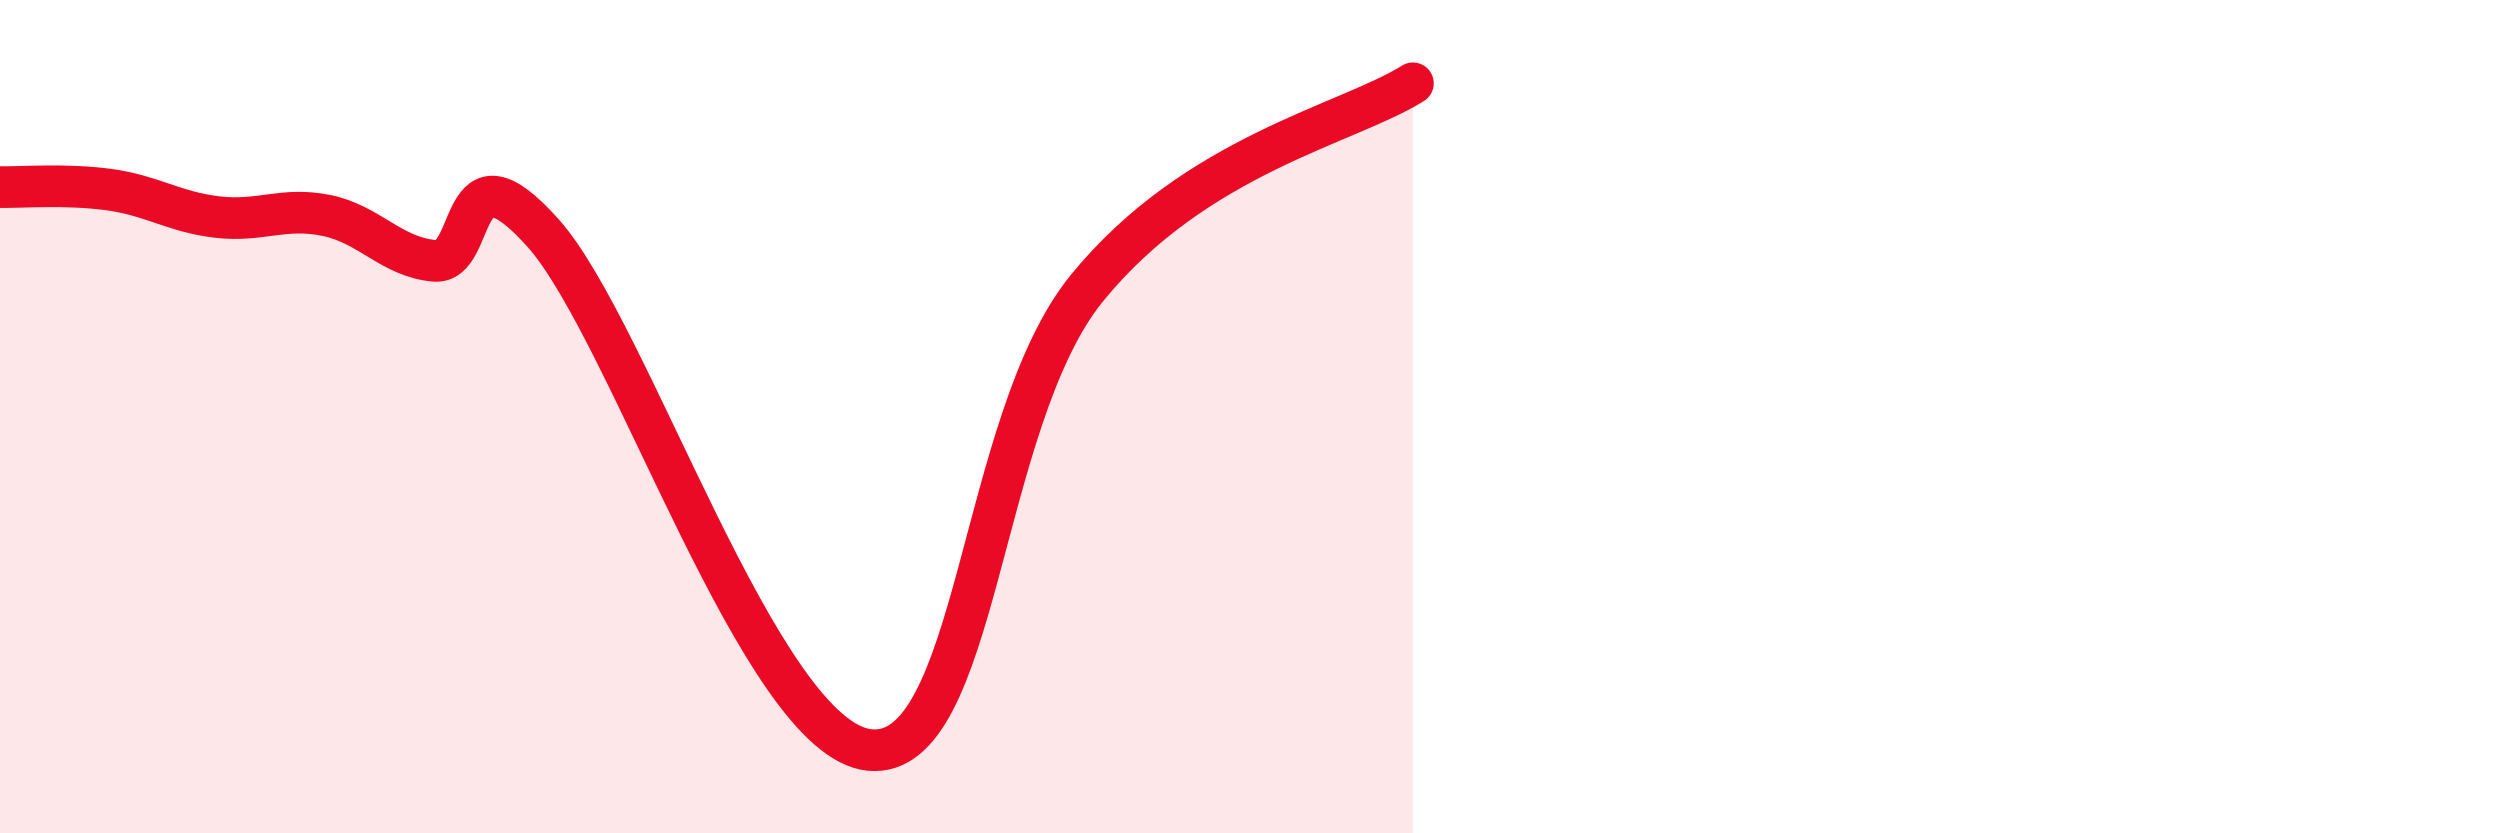
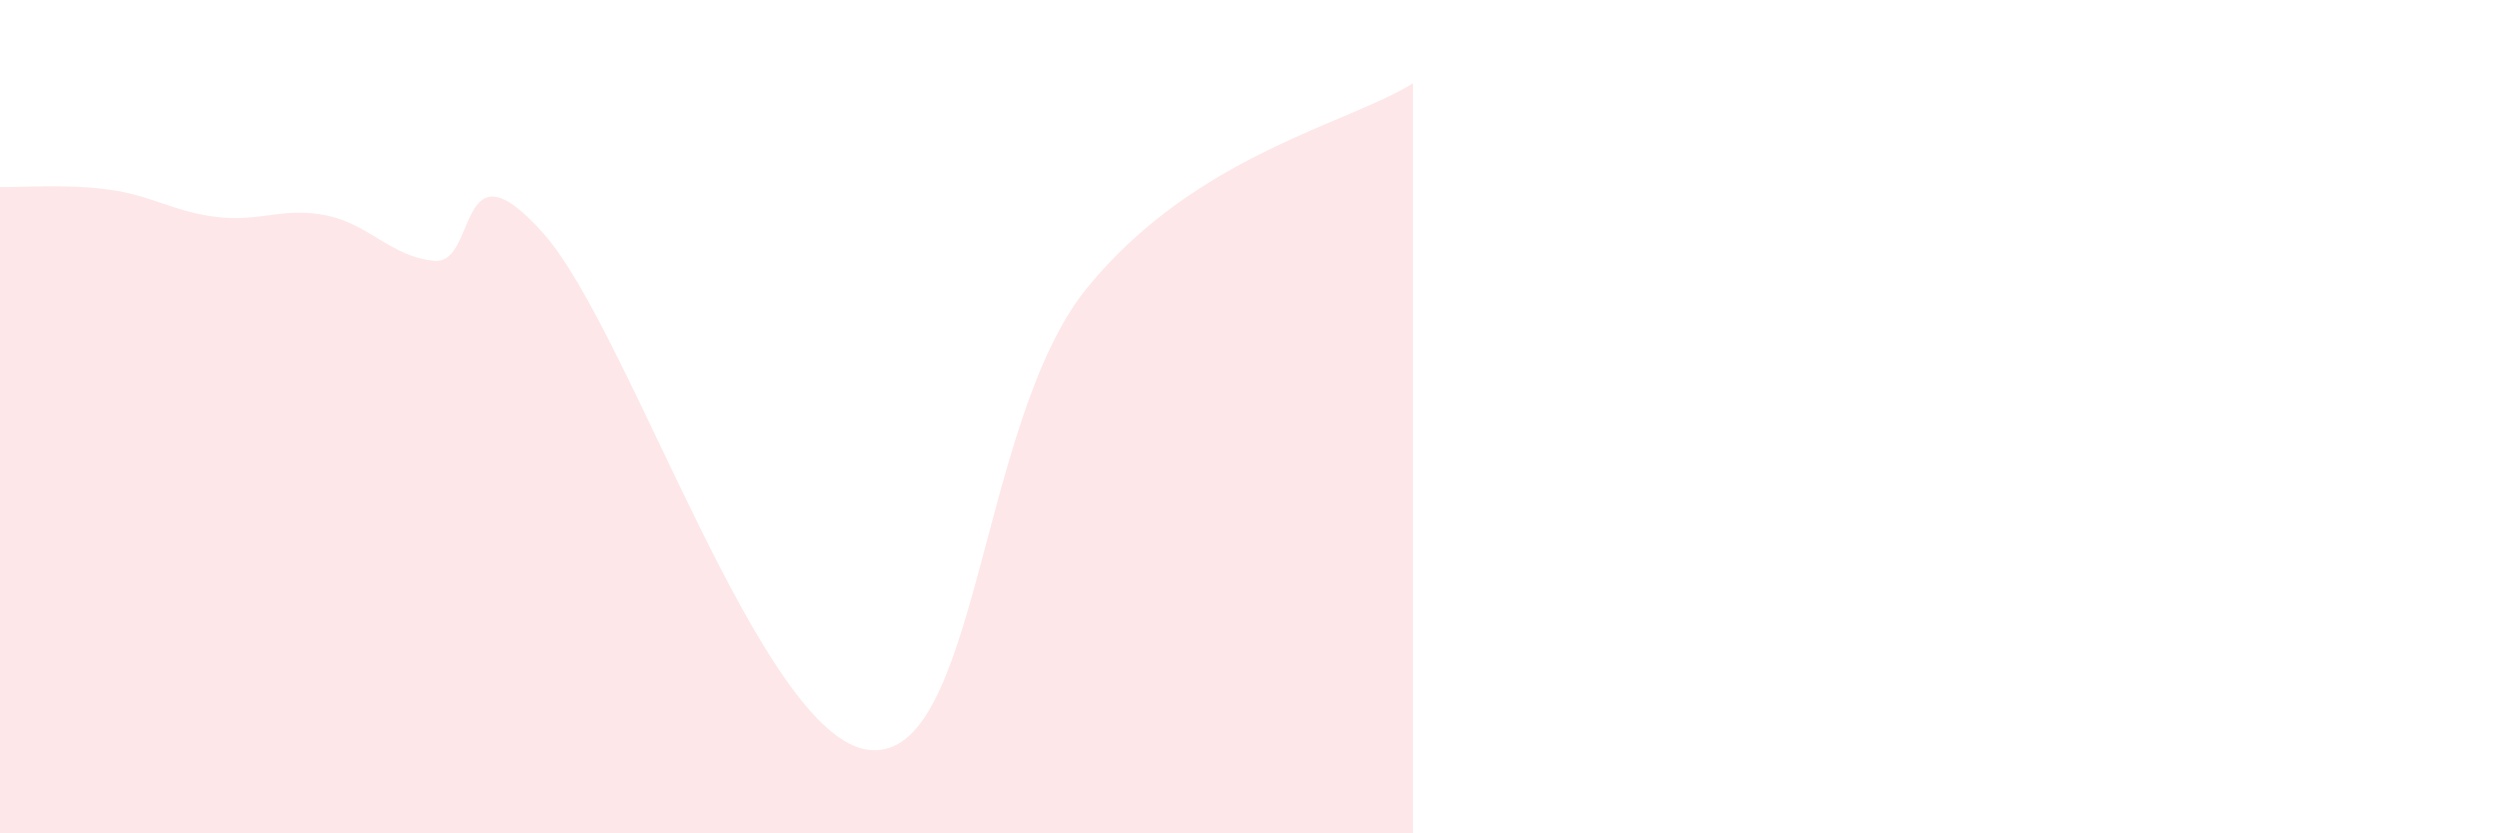
<svg xmlns="http://www.w3.org/2000/svg" width="60" height="20" viewBox="0 0 60 20">
  <path d="M 0,4.49 C 0.52,4.5 1.57,4.41 2.61,4.55 C 3.65,4.69 4.18,5.09 5.22,5.21 C 6.26,5.33 6.79,4.96 7.83,5.17 C 8.87,5.38 9.39,6.17 10.43,6.26 C 11.47,6.35 10.95,3.25 13.04,5.6 C 15.13,7.95 18.26,17.74 20.87,18 C 23.48,18.26 23.48,10.11 26.09,6.91 C 28.7,3.71 32.35,2.98 33.91,2L33.91 20L0 20Z" fill="#EB0A25" opacity="0.1" stroke-linecap="round" stroke-linejoin="round" />
-   <path d="M 0,4.49 C 0.52,4.5 1.57,4.41 2.61,4.55 C 3.65,4.69 4.18,5.09 5.22,5.21 C 6.26,5.33 6.79,4.96 7.83,5.17 C 8.87,5.38 9.39,6.17 10.43,6.26 C 11.47,6.35 10.95,3.25 13.04,5.6 C 15.13,7.95 18.26,17.74 20.87,18 C 23.48,18.26 23.48,10.11 26.09,6.91 C 28.7,3.71 32.35,2.98 33.91,2" stroke="#EB0A25" stroke-width="1" fill="none" stroke-linecap="round" stroke-linejoin="round" />
</svg>